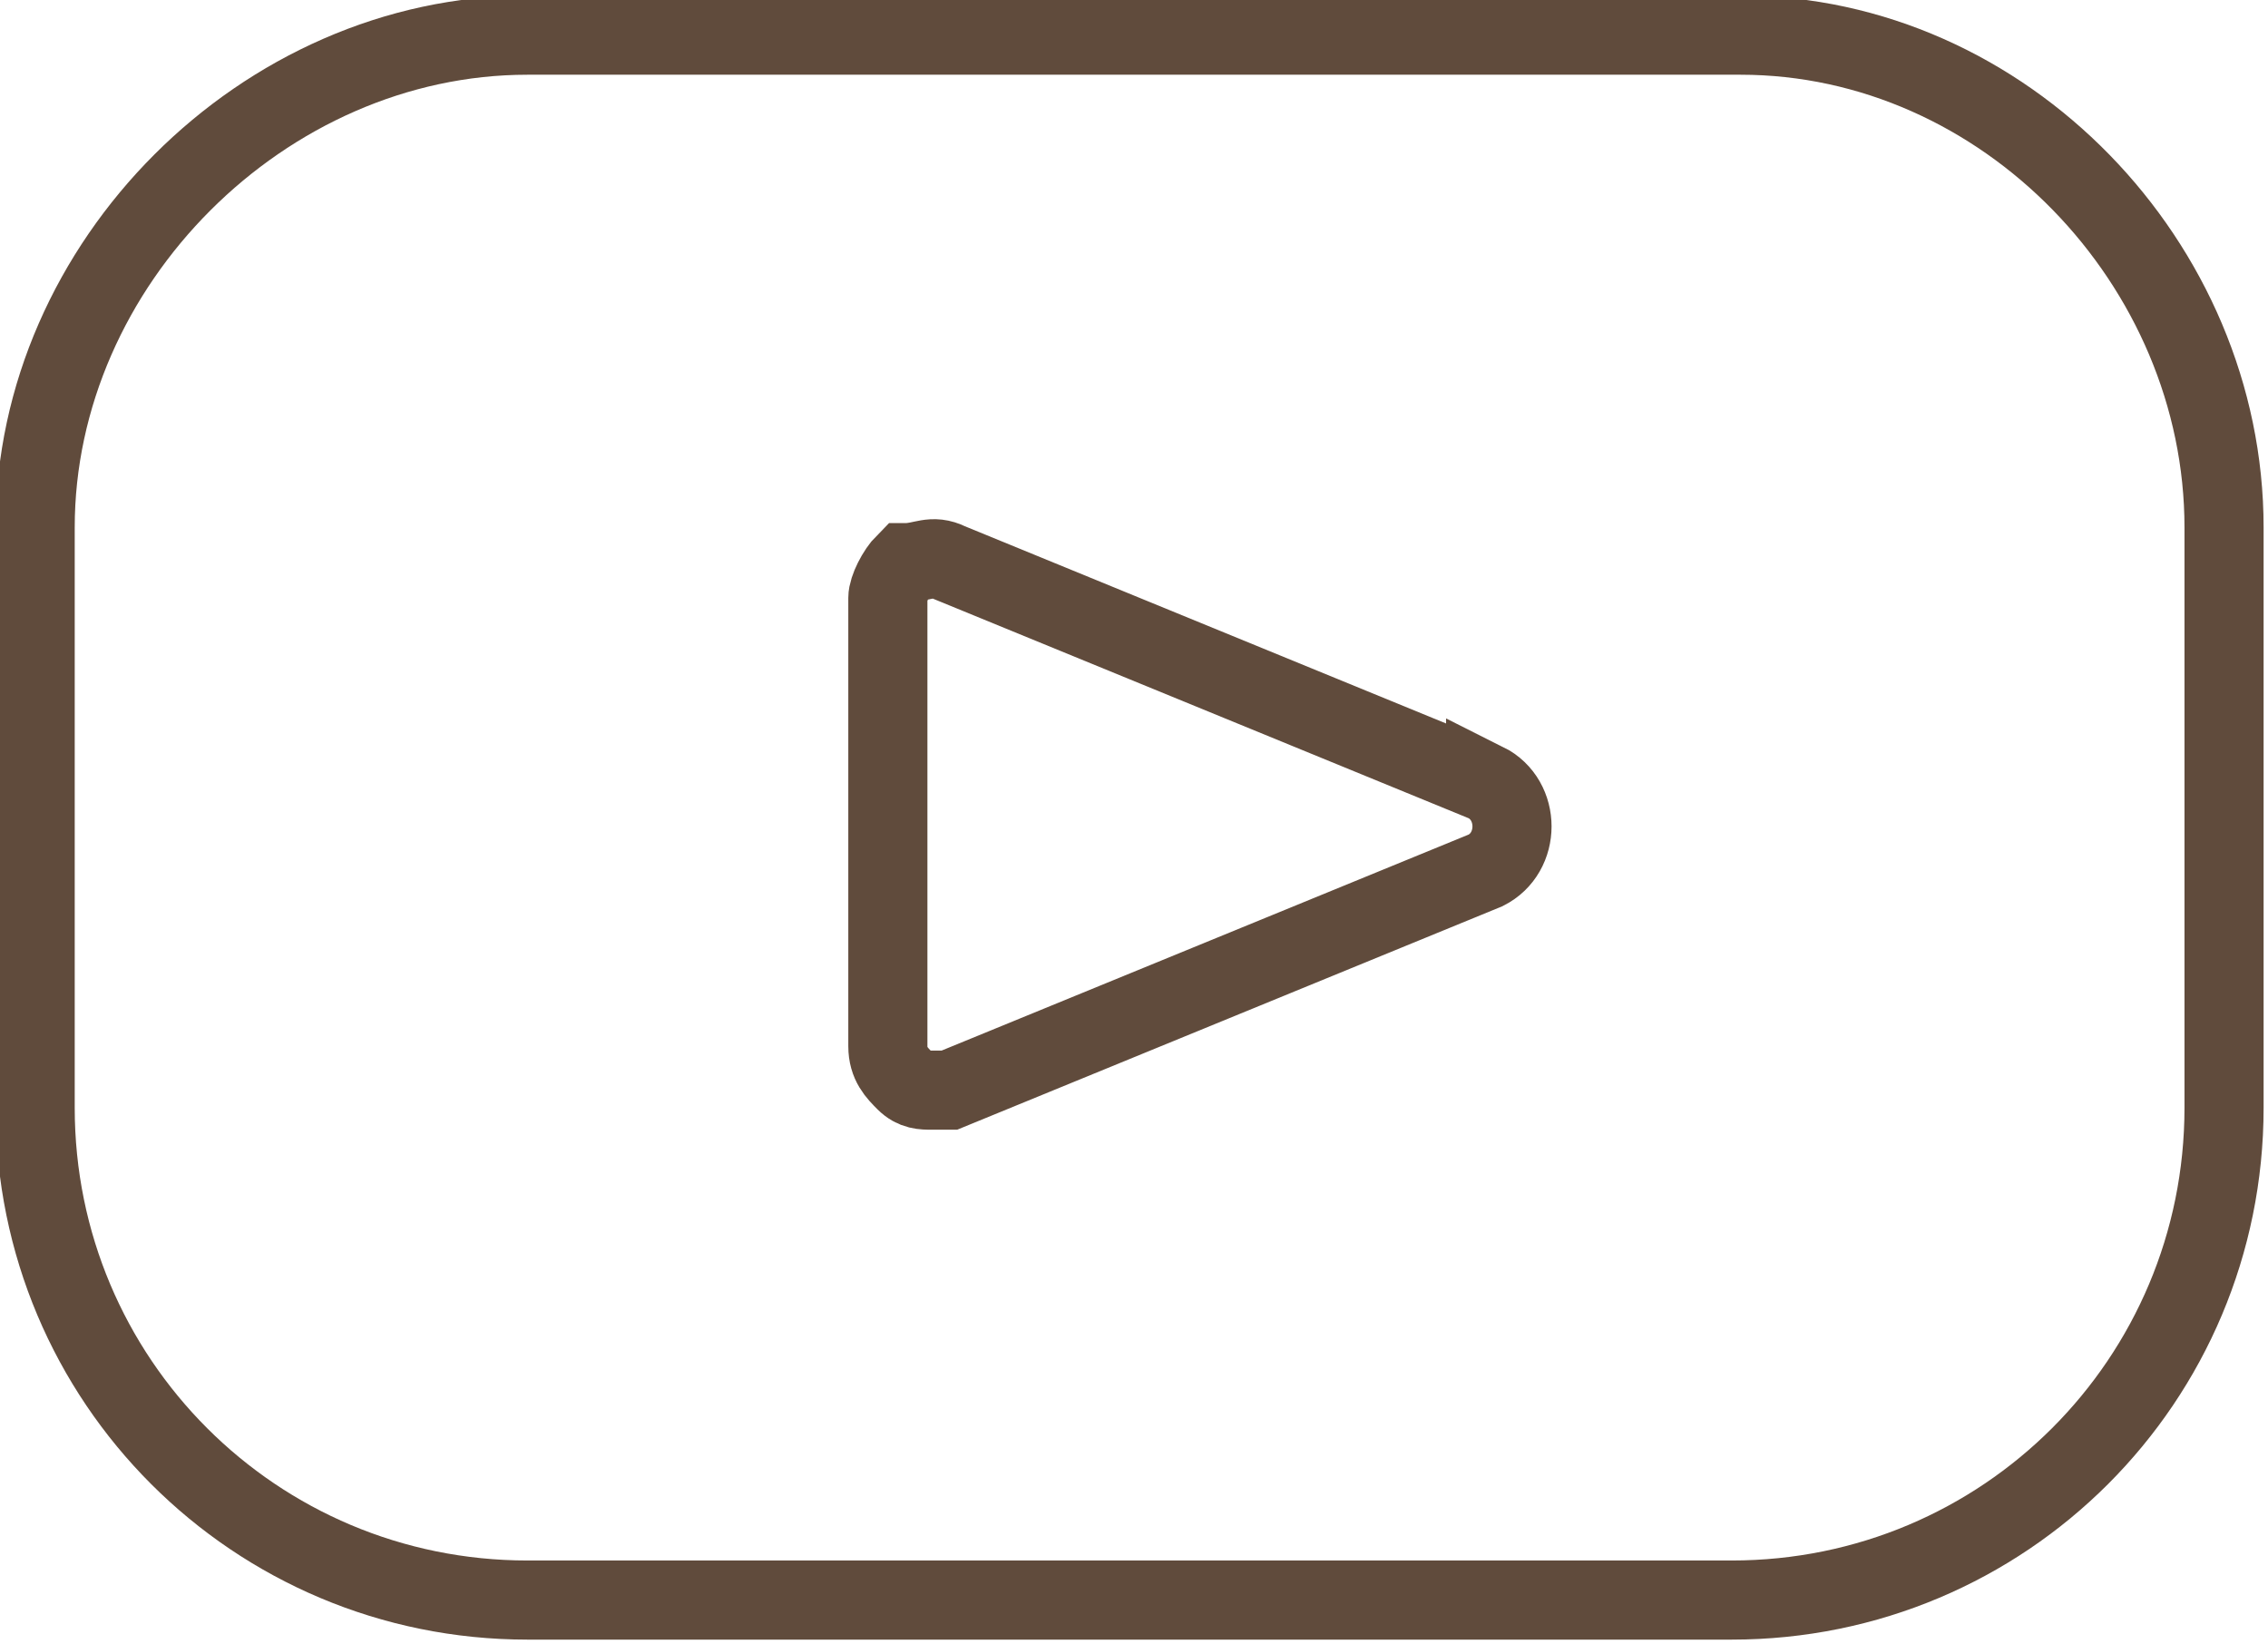
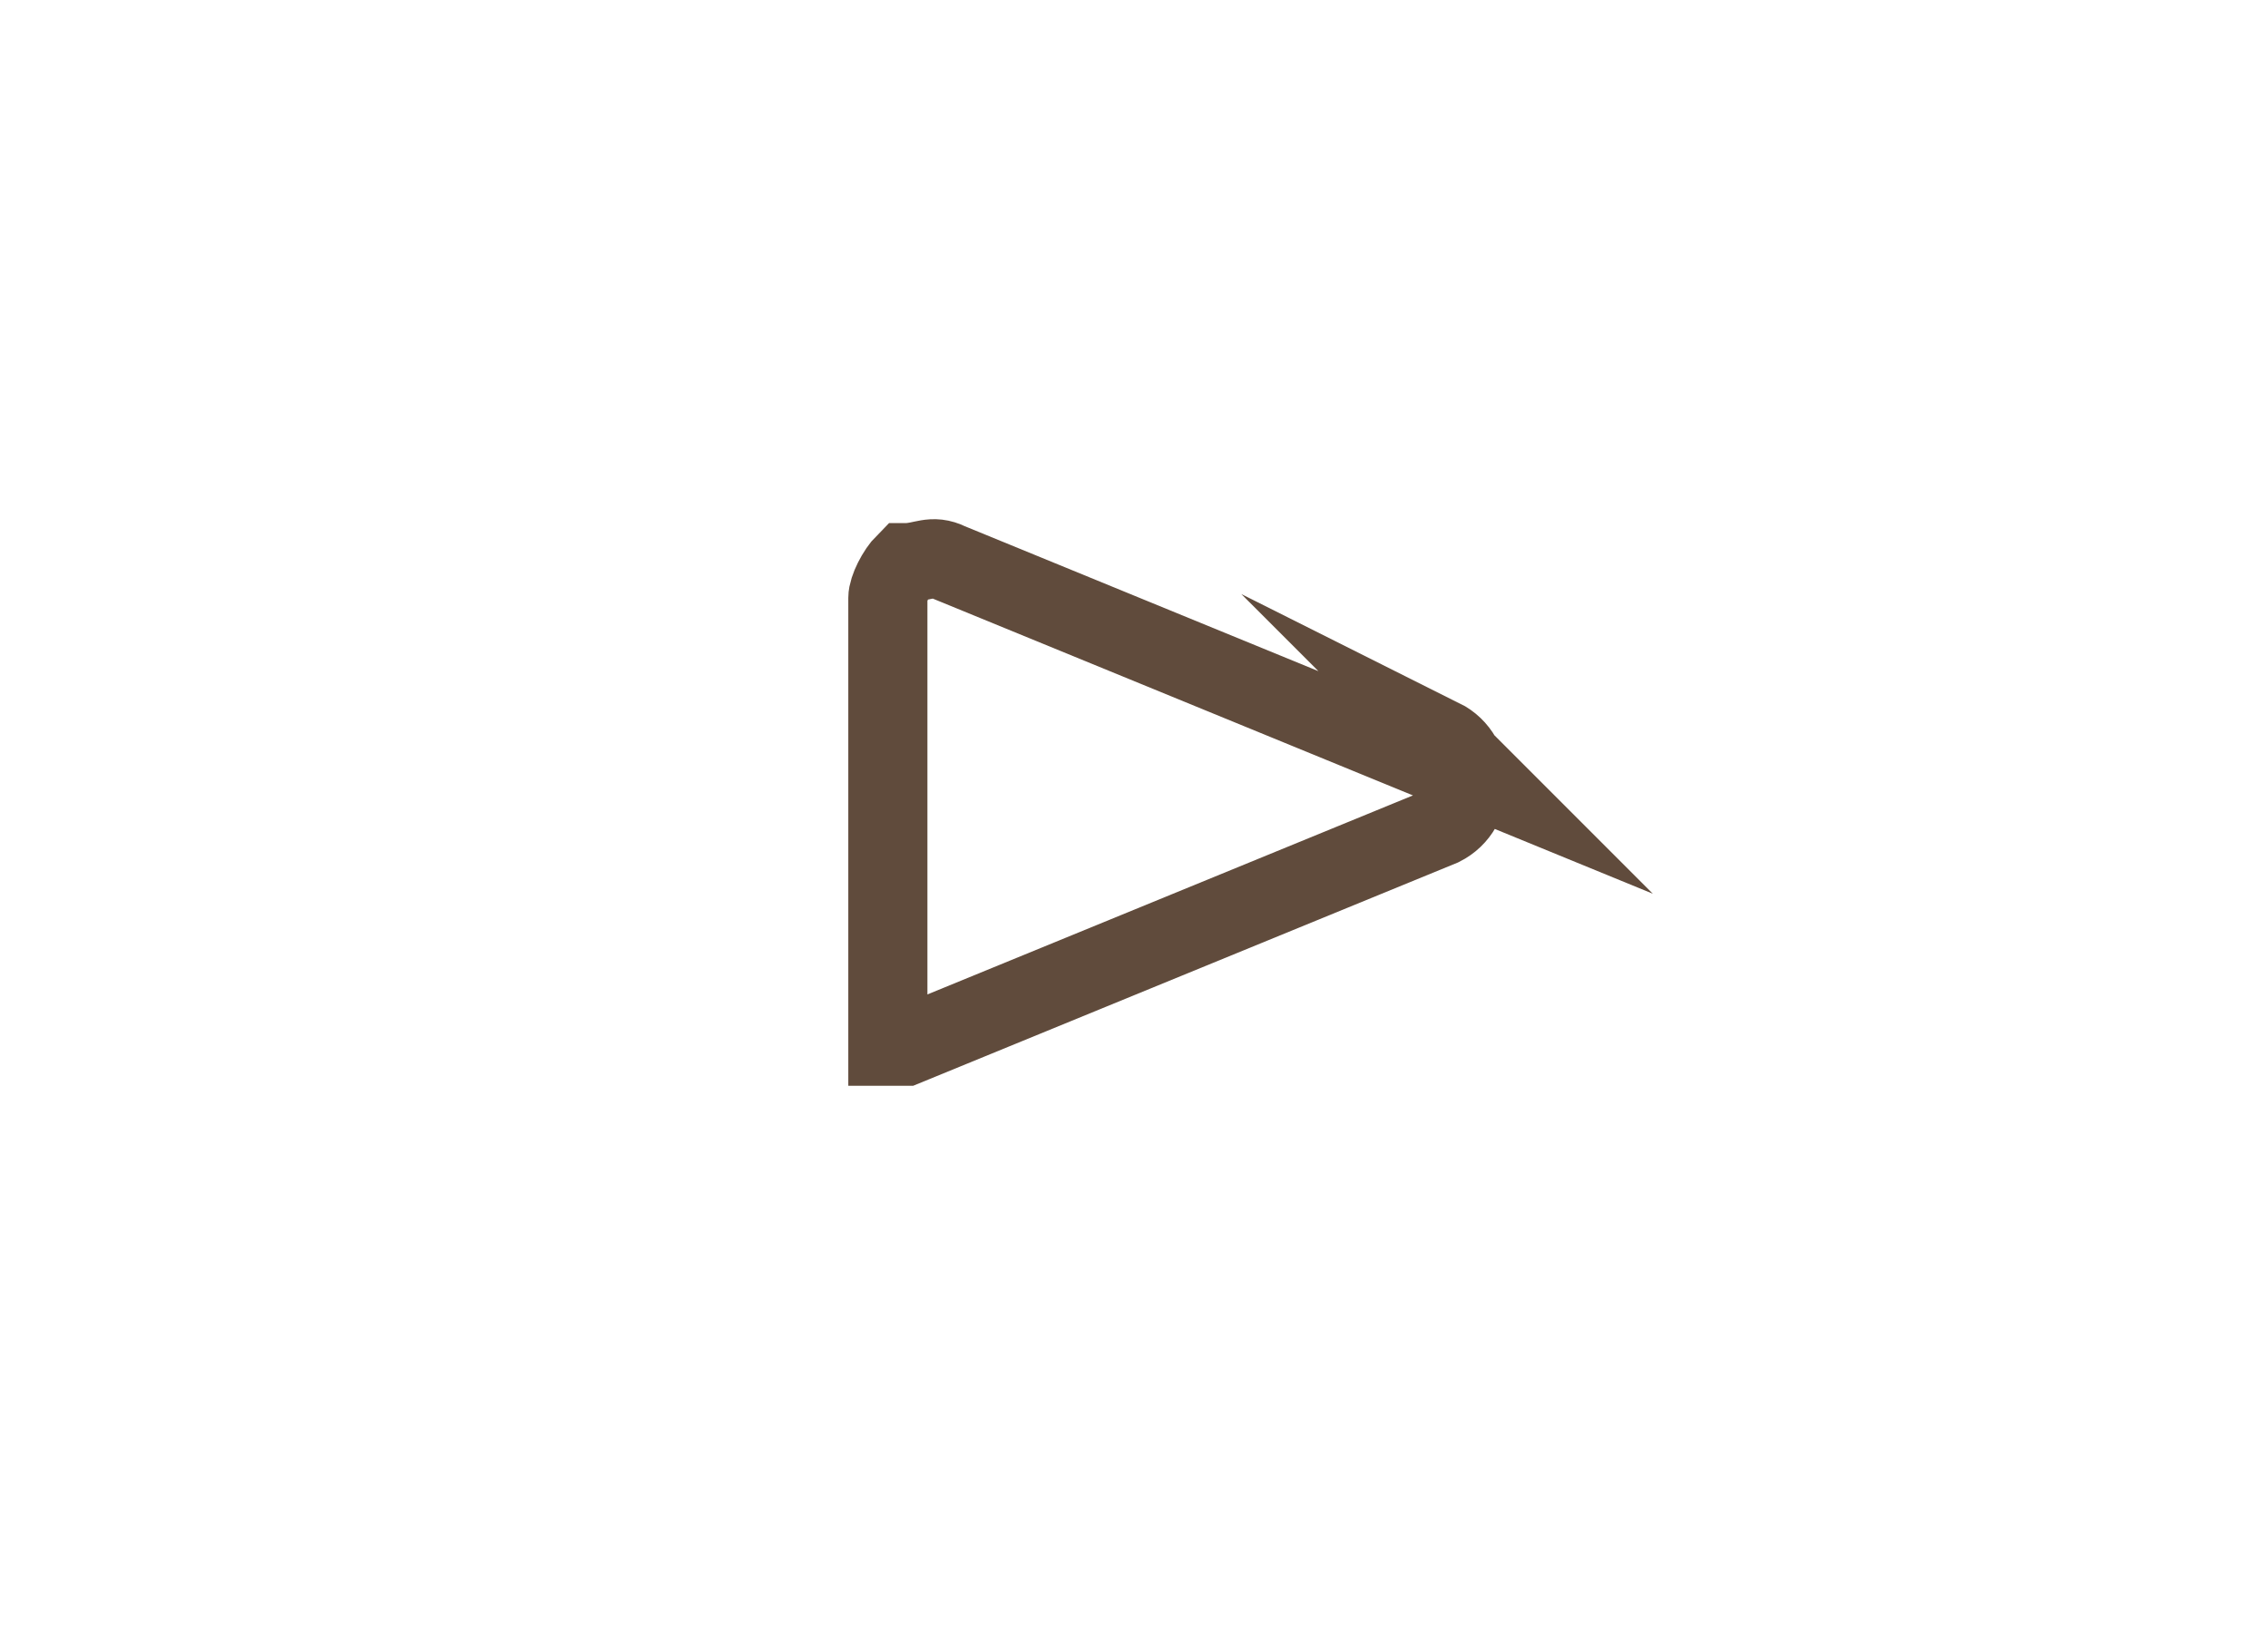
<svg xmlns="http://www.w3.org/2000/svg" id="Capa_1" viewBox="0 0 25.8 18.7">
  <style>.st0{fill:#ff8671}.st1{fill:#604b3c}.st2{fill:none;stroke:#efebe8;stroke-width:.5;stroke-miterlimit:10}.st3{fill:#fff}.st4,.st5{fill:none;stroke-miterlimit:10}.st4{stroke-width:.9;stroke:#604b3c}.st5{stroke:#efebe8}</style>
-   <path class="st4" d="M19.8.4H6C3 .4.4 3 .4 6v6.6c0 3.1 2.5 5.6 5.6 5.6h13.7c3.1 0 5.6-2.5 5.6-5.6V6c0-3-2.5-5.6-5.5-5.6z" />
-   <path class="st4" d="M16.9 8.9l-6.1-2.5c-.2-.1-.3 0-.5 0-.1.1-.2.3-.2.4v5.1c0 .2.1.3.2.4.1.1.2.1.3.1h.2l6.1-2.5c.2-.1.3-.3.3-.5s-.1-.4-.3-.5z" />
+   <path class="st4" d="M16.9 8.9l-6.1-2.5c-.2-.1-.3 0-.5 0-.1.1-.2.3-.2.4v5.1h.2l6.1-2.5c.2-.1.3-.3.3-.5s-.1-.4-.3-.5z" />
</svg>